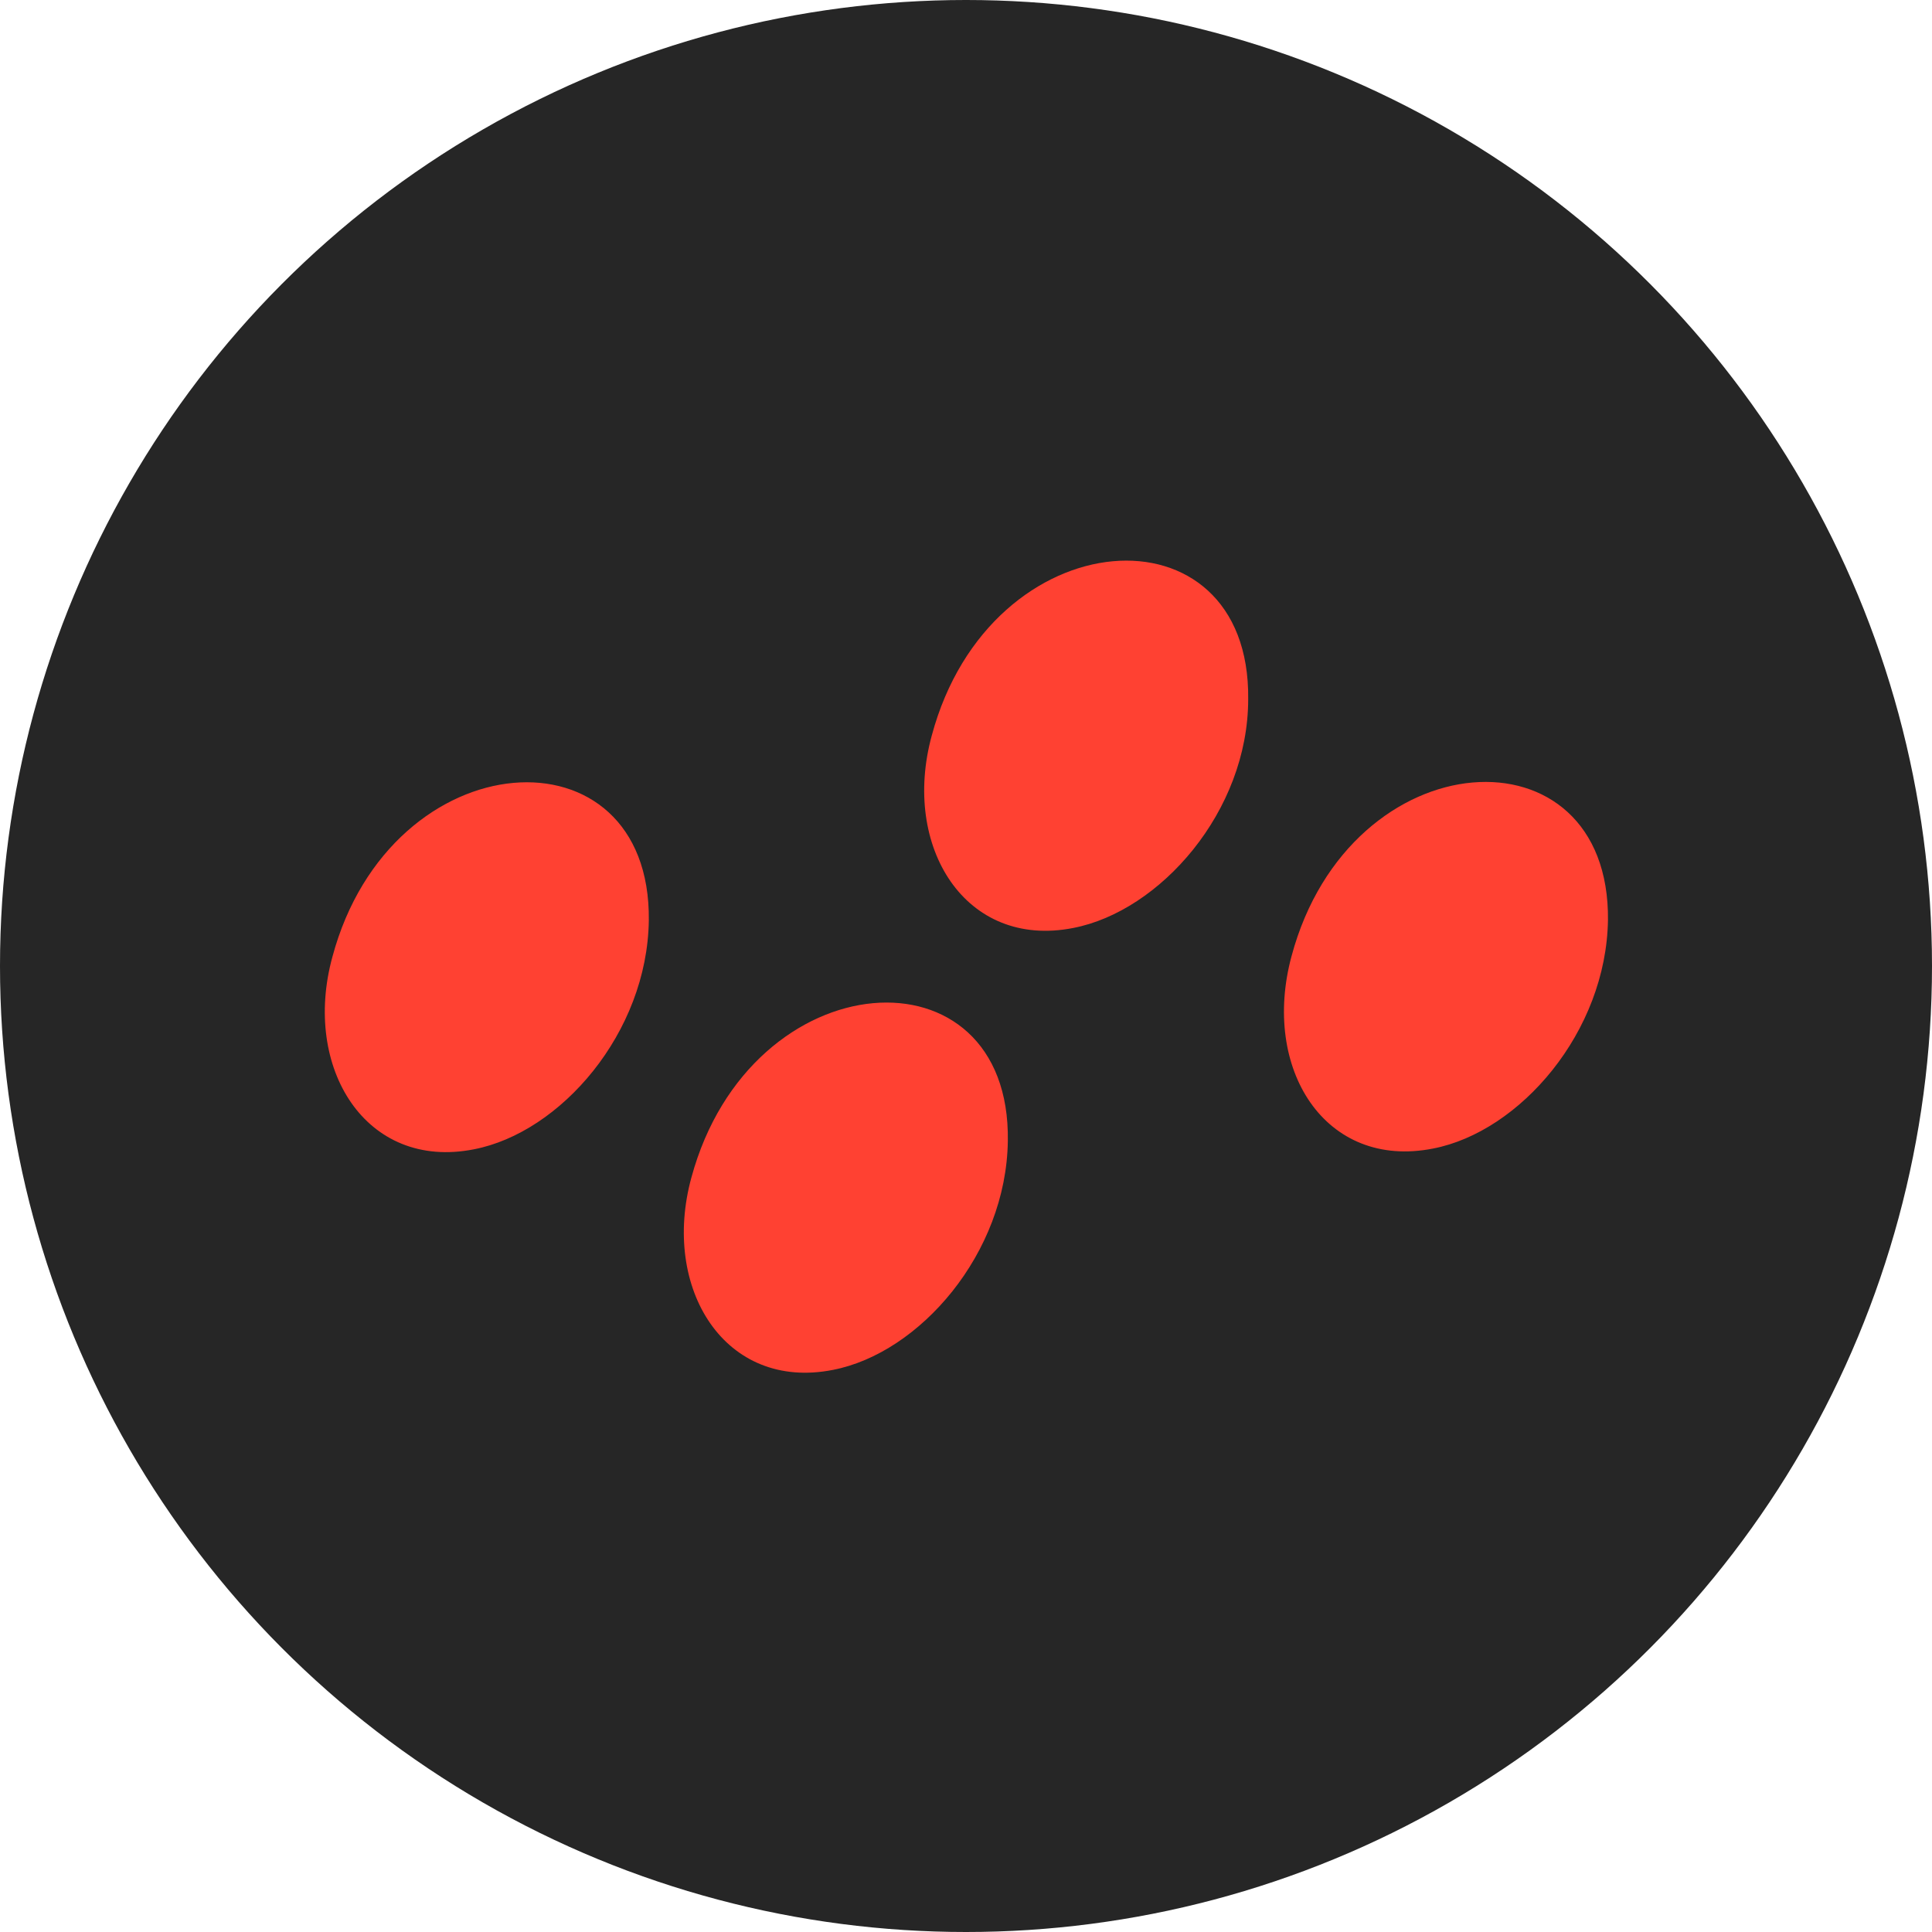
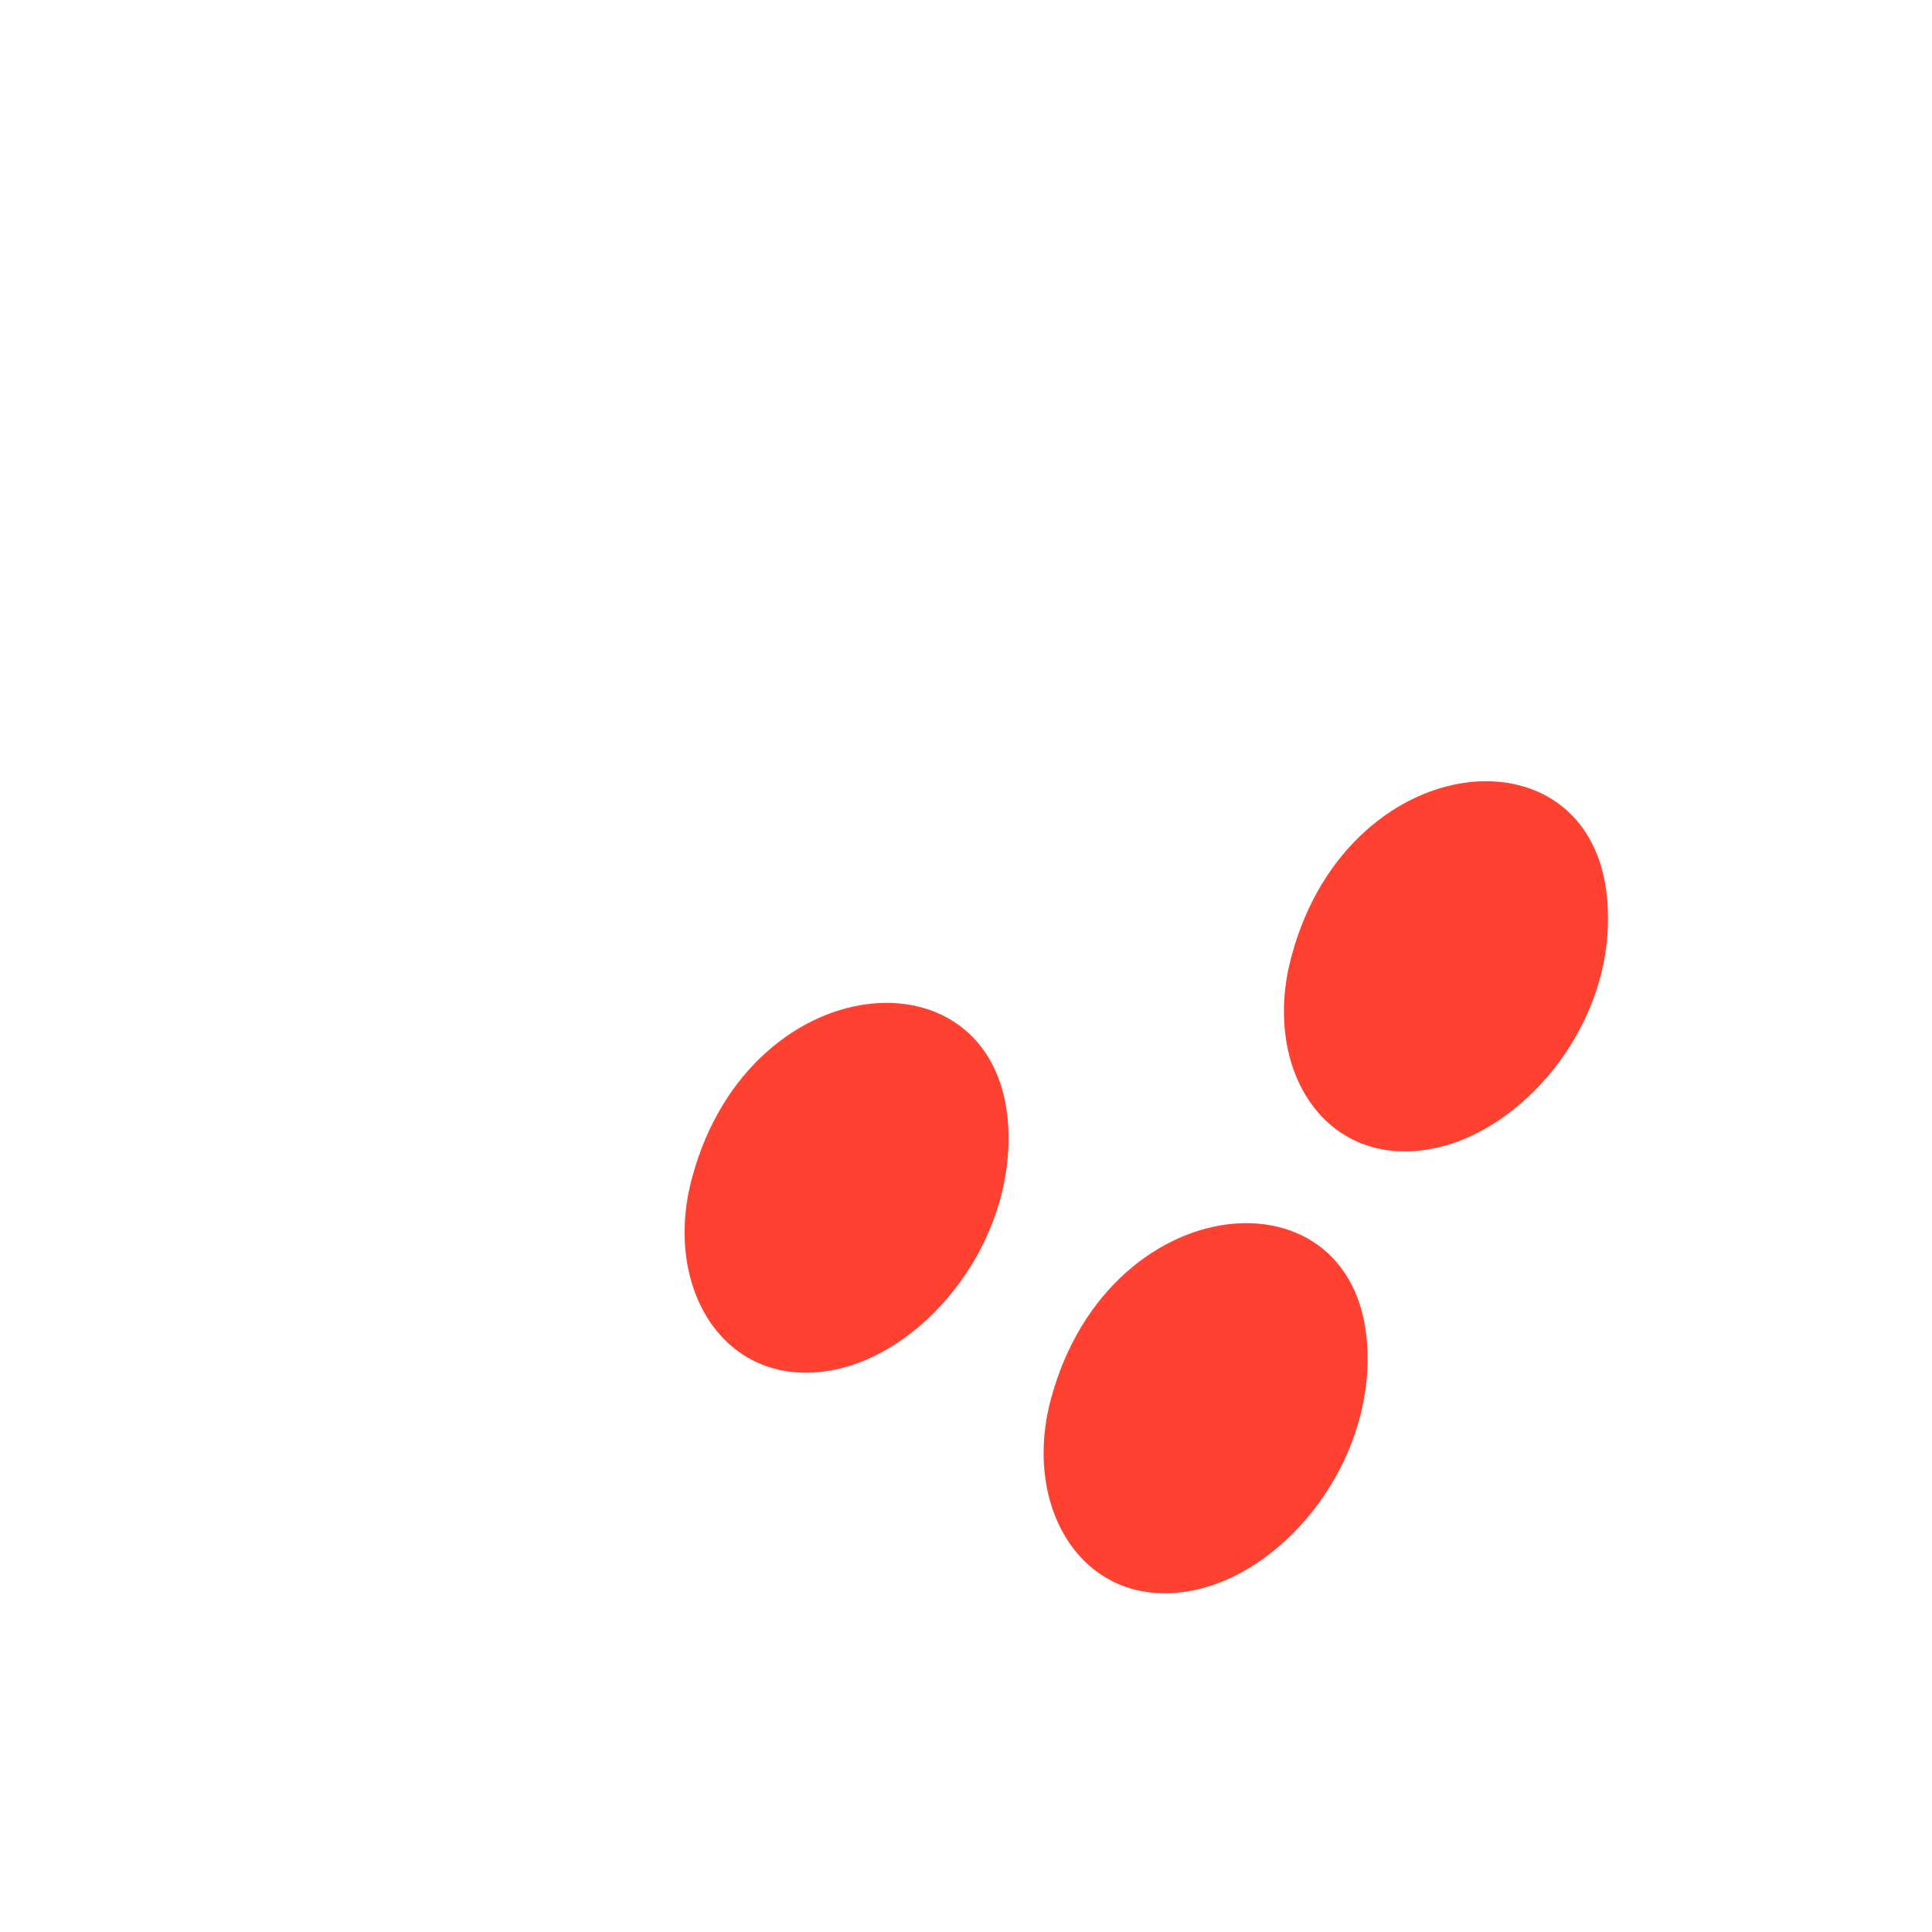
<svg xmlns="http://www.w3.org/2000/svg" id="_Слой_2" data-name="Слой 2" viewBox="0 0 25.4 25.4">
  <defs>
    <style>
      .cls-1 {
        fill: #ff4132;
      }

      .cls-2 {
        fill: #262626;
      }
    </style>
  </defs>
  <g id="_Слой_2-2" data-name=" Слой 2">
    <g>
-       <circle class="cls-2" cx="12.7" cy="12.7" r="12.7" />
-       <path class="cls-1" d="m21.14,12.09c-.02,1.48-1.16,2.79-2.3,3.01-1.42.28-2.26-1.05-1.86-2.53.77-2.87,4.19-3.06,4.16-.47Zm-4.73-2.9c0,1.48-1.16,2.79-2.3,3.01-1.42.28-2.26-1.07-1.86-2.53.77-2.87,4.19-3.08,4.16-.48Zm-3.16,5.81c-.02,1.48-1.16,2.79-2.3,3.01-1.42.28-2.26-1.07-1.86-2.53.78-2.87,4.2-3.08,4.16-.48Zm-4.72-2.9c-.02,1.48-1.16,2.79-2.3,3.01-1.42.28-2.26-1.07-1.86-2.53.77-2.87,4.19-3.07,4.16-.48Z" />
+       <path class="cls-1" d="m21.14,12.09c-.02,1.48-1.16,2.79-2.3,3.01-1.42.28-2.26-1.05-1.86-2.53.77-2.87,4.19-3.06,4.16-.47Zc0,1.48-1.16,2.79-2.3,3.01-1.42.28-2.26-1.07-1.86-2.53.77-2.87,4.19-3.08,4.16-.48Zm-3.16,5.81c-.02,1.48-1.16,2.79-2.3,3.01-1.42.28-2.26-1.07-1.86-2.53.78-2.87,4.2-3.08,4.16-.48Zm-4.72-2.9c-.02,1.48-1.16,2.79-2.3,3.01-1.42.28-2.26-1.07-1.86-2.53.77-2.87,4.19-3.07,4.16-.48Z" />
    </g>
  </g>
</svg>